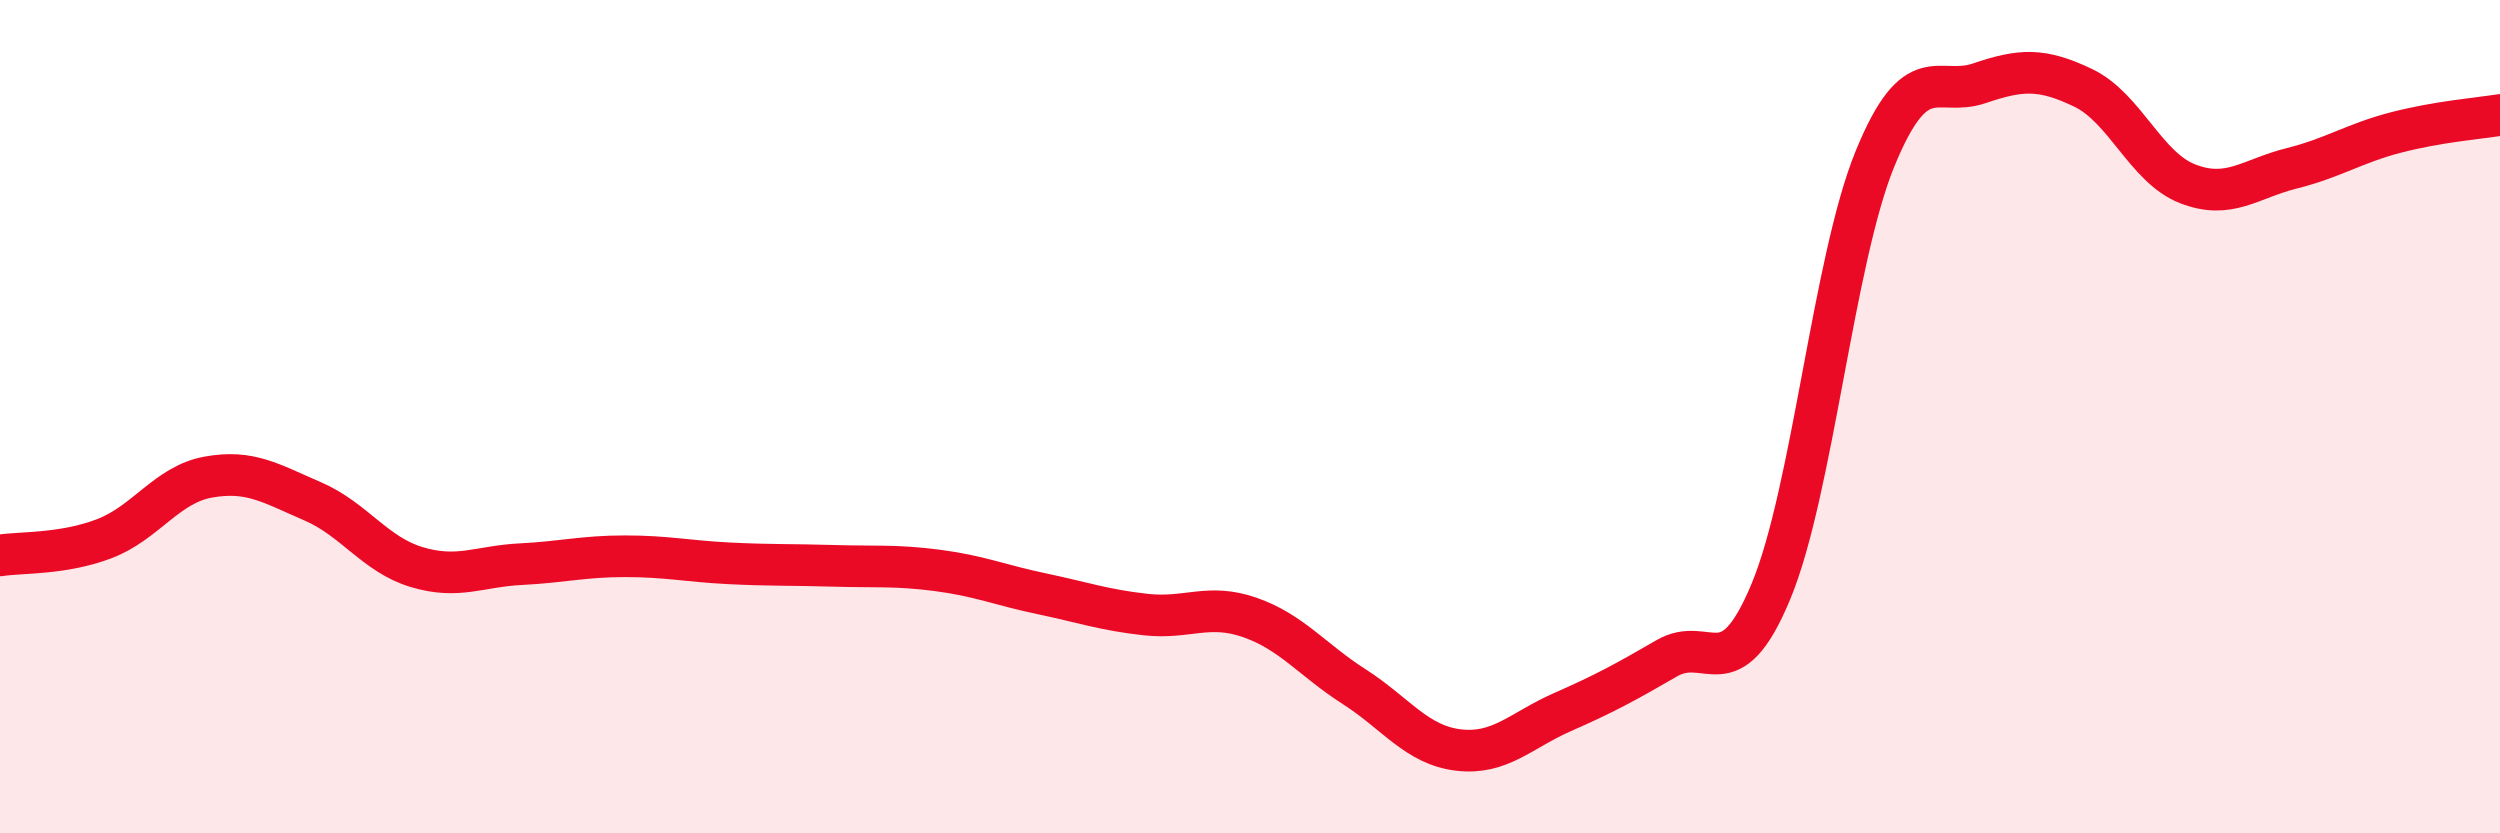
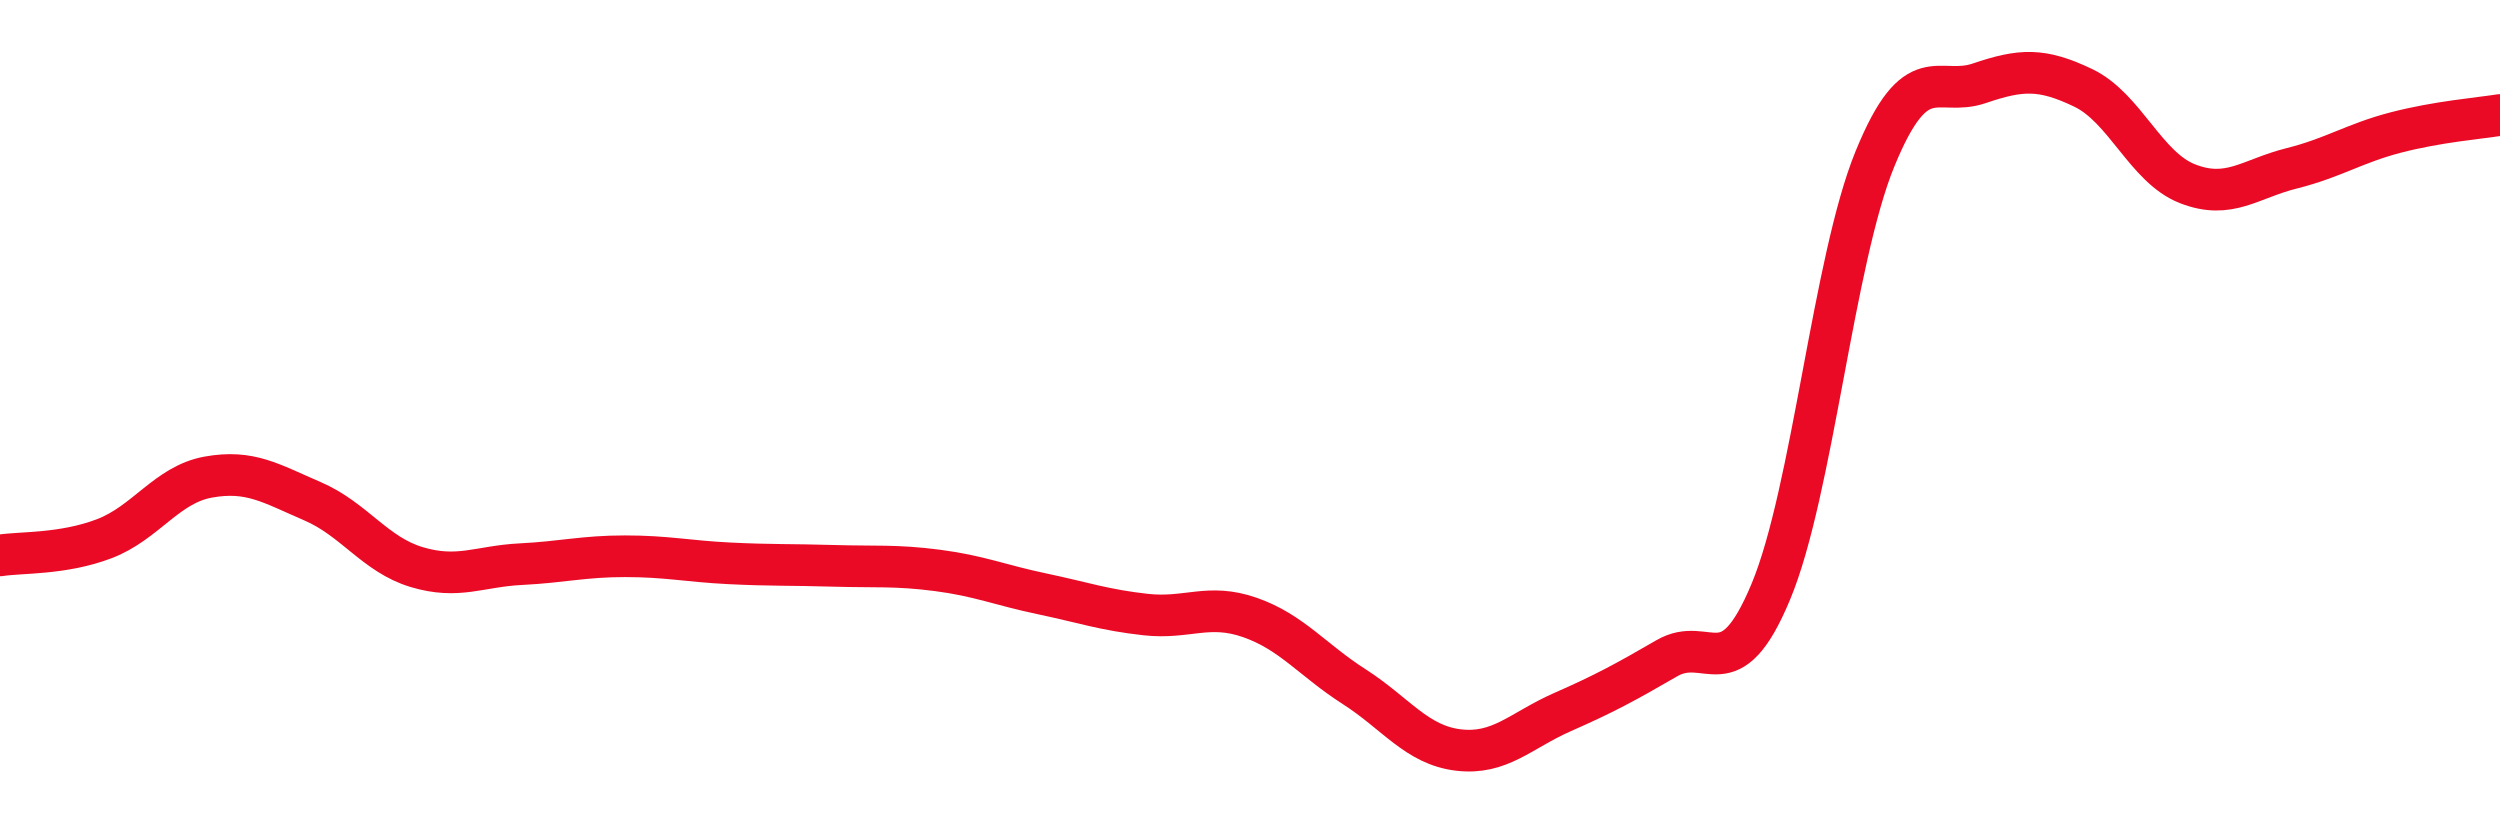
<svg xmlns="http://www.w3.org/2000/svg" width="60" height="20" viewBox="0 0 60 20">
-   <path d="M 0,13.33 C 0.5,13.25 1.5,13.31 2.5,12.93 C 3.5,12.55 4,11.63 5,11.45 C 6,11.27 6.5,11.6 7.5,12.03 C 8.5,12.46 9,13.31 10,13.61 C 11,13.91 11.5,13.59 12.5,13.54 C 13.5,13.49 14,13.35 15,13.35 C 16,13.35 16.5,13.47 17.5,13.52 C 18.5,13.57 19,13.55 20,13.58 C 21,13.61 21.5,13.56 22.5,13.69 C 23.5,13.82 24,14.04 25,14.25 C 26,14.46 26.5,14.64 27.5,14.75 C 28.5,14.86 29,14.47 30,14.82 C 31,15.17 31.5,15.84 32.5,16.48 C 33.5,17.12 34,17.88 35,18 C 36,18.12 36.5,17.53 37.5,17.09 C 38.5,16.65 39,16.38 40,15.8 C 41,15.22 41.5,16.6 42.5,14.2 C 43.5,11.8 44,6.25 45,3.81 C 46,1.37 46.5,2.34 47.5,2 C 48.5,1.66 49,1.63 50,2.11 C 51,2.59 51.5,4.02 52.5,4.41 C 53.5,4.8 54,4.29 55,4.04 C 56,3.79 56.5,3.44 57.5,3.18 C 58.5,2.92 59.5,2.84 60,2.76L60 20L0 20Z" fill="#EB0A25" opacity="0.1" stroke-linecap="round" stroke-linejoin="round" />
  <path d="M 0,13.33 C 0.5,13.25 1.5,13.31 2.5,12.93 C 3.5,12.55 4,11.63 5,11.45 C 6,11.27 6.5,11.6 7.5,12.03 C 8.5,12.46 9,13.31 10,13.61 C 11,13.91 11.5,13.59 12.5,13.54 C 13.5,13.49 14,13.35 15,13.35 C 16,13.35 16.5,13.47 17.5,13.52 C 18.5,13.57 19,13.55 20,13.58 C 21,13.61 21.5,13.56 22.5,13.69 C 23.5,13.82 24,14.04 25,14.25 C 26,14.46 26.5,14.64 27.5,14.75 C 28.5,14.86 29,14.47 30,14.82 C 31,15.17 31.5,15.84 32.5,16.48 C 33.5,17.12 34,17.88 35,18 C 36,18.12 36.5,17.53 37.5,17.09 C 38.5,16.65 39,16.38 40,15.8 C 41,15.22 41.5,16.6 42.5,14.2 C 43.5,11.8 44,6.25 45,3.81 C 46,1.37 46.5,2.34 47.5,2 C 48.5,1.66 49,1.63 50,2.11 C 51,2.59 51.5,4.02 52.5,4.41 C 53.5,4.8 54,4.29 55,4.04 C 56,3.79 56.5,3.44 57.5,3.18 C 58.5,2.92 59.5,2.84 60,2.76" stroke="#EB0A25" stroke-width="1" fill="none" stroke-linecap="round" stroke-linejoin="round" />
</svg>